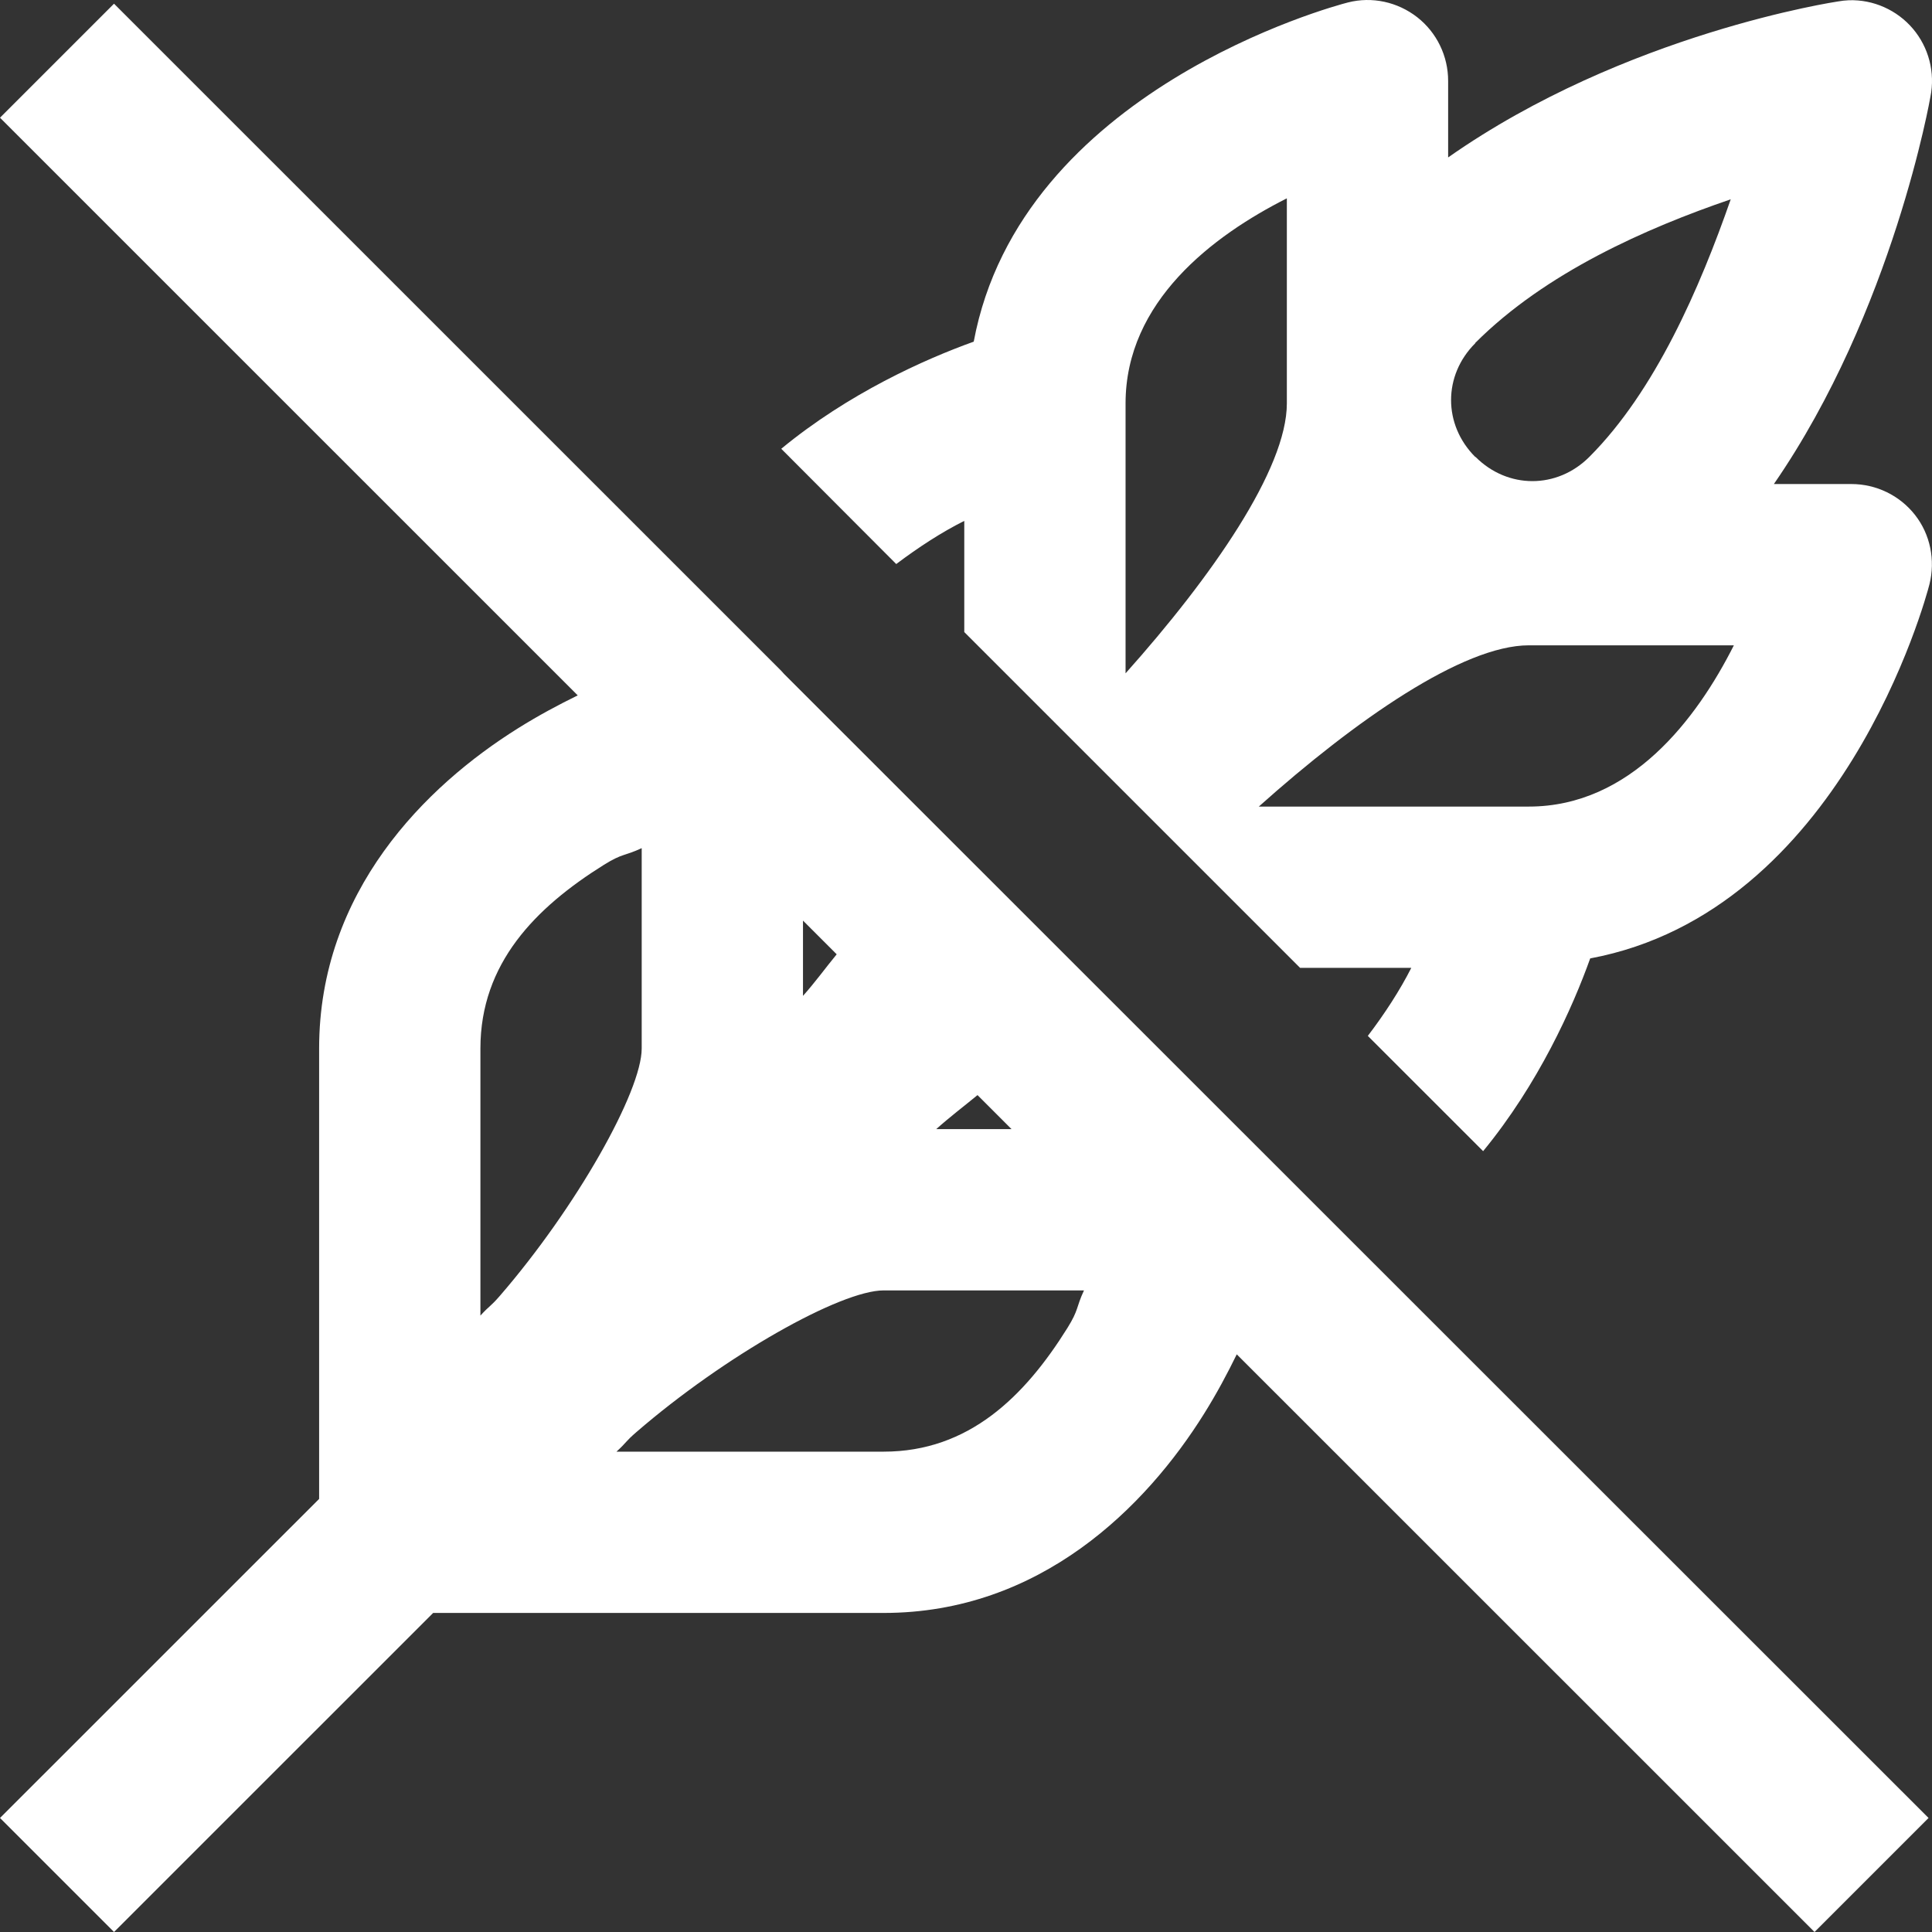
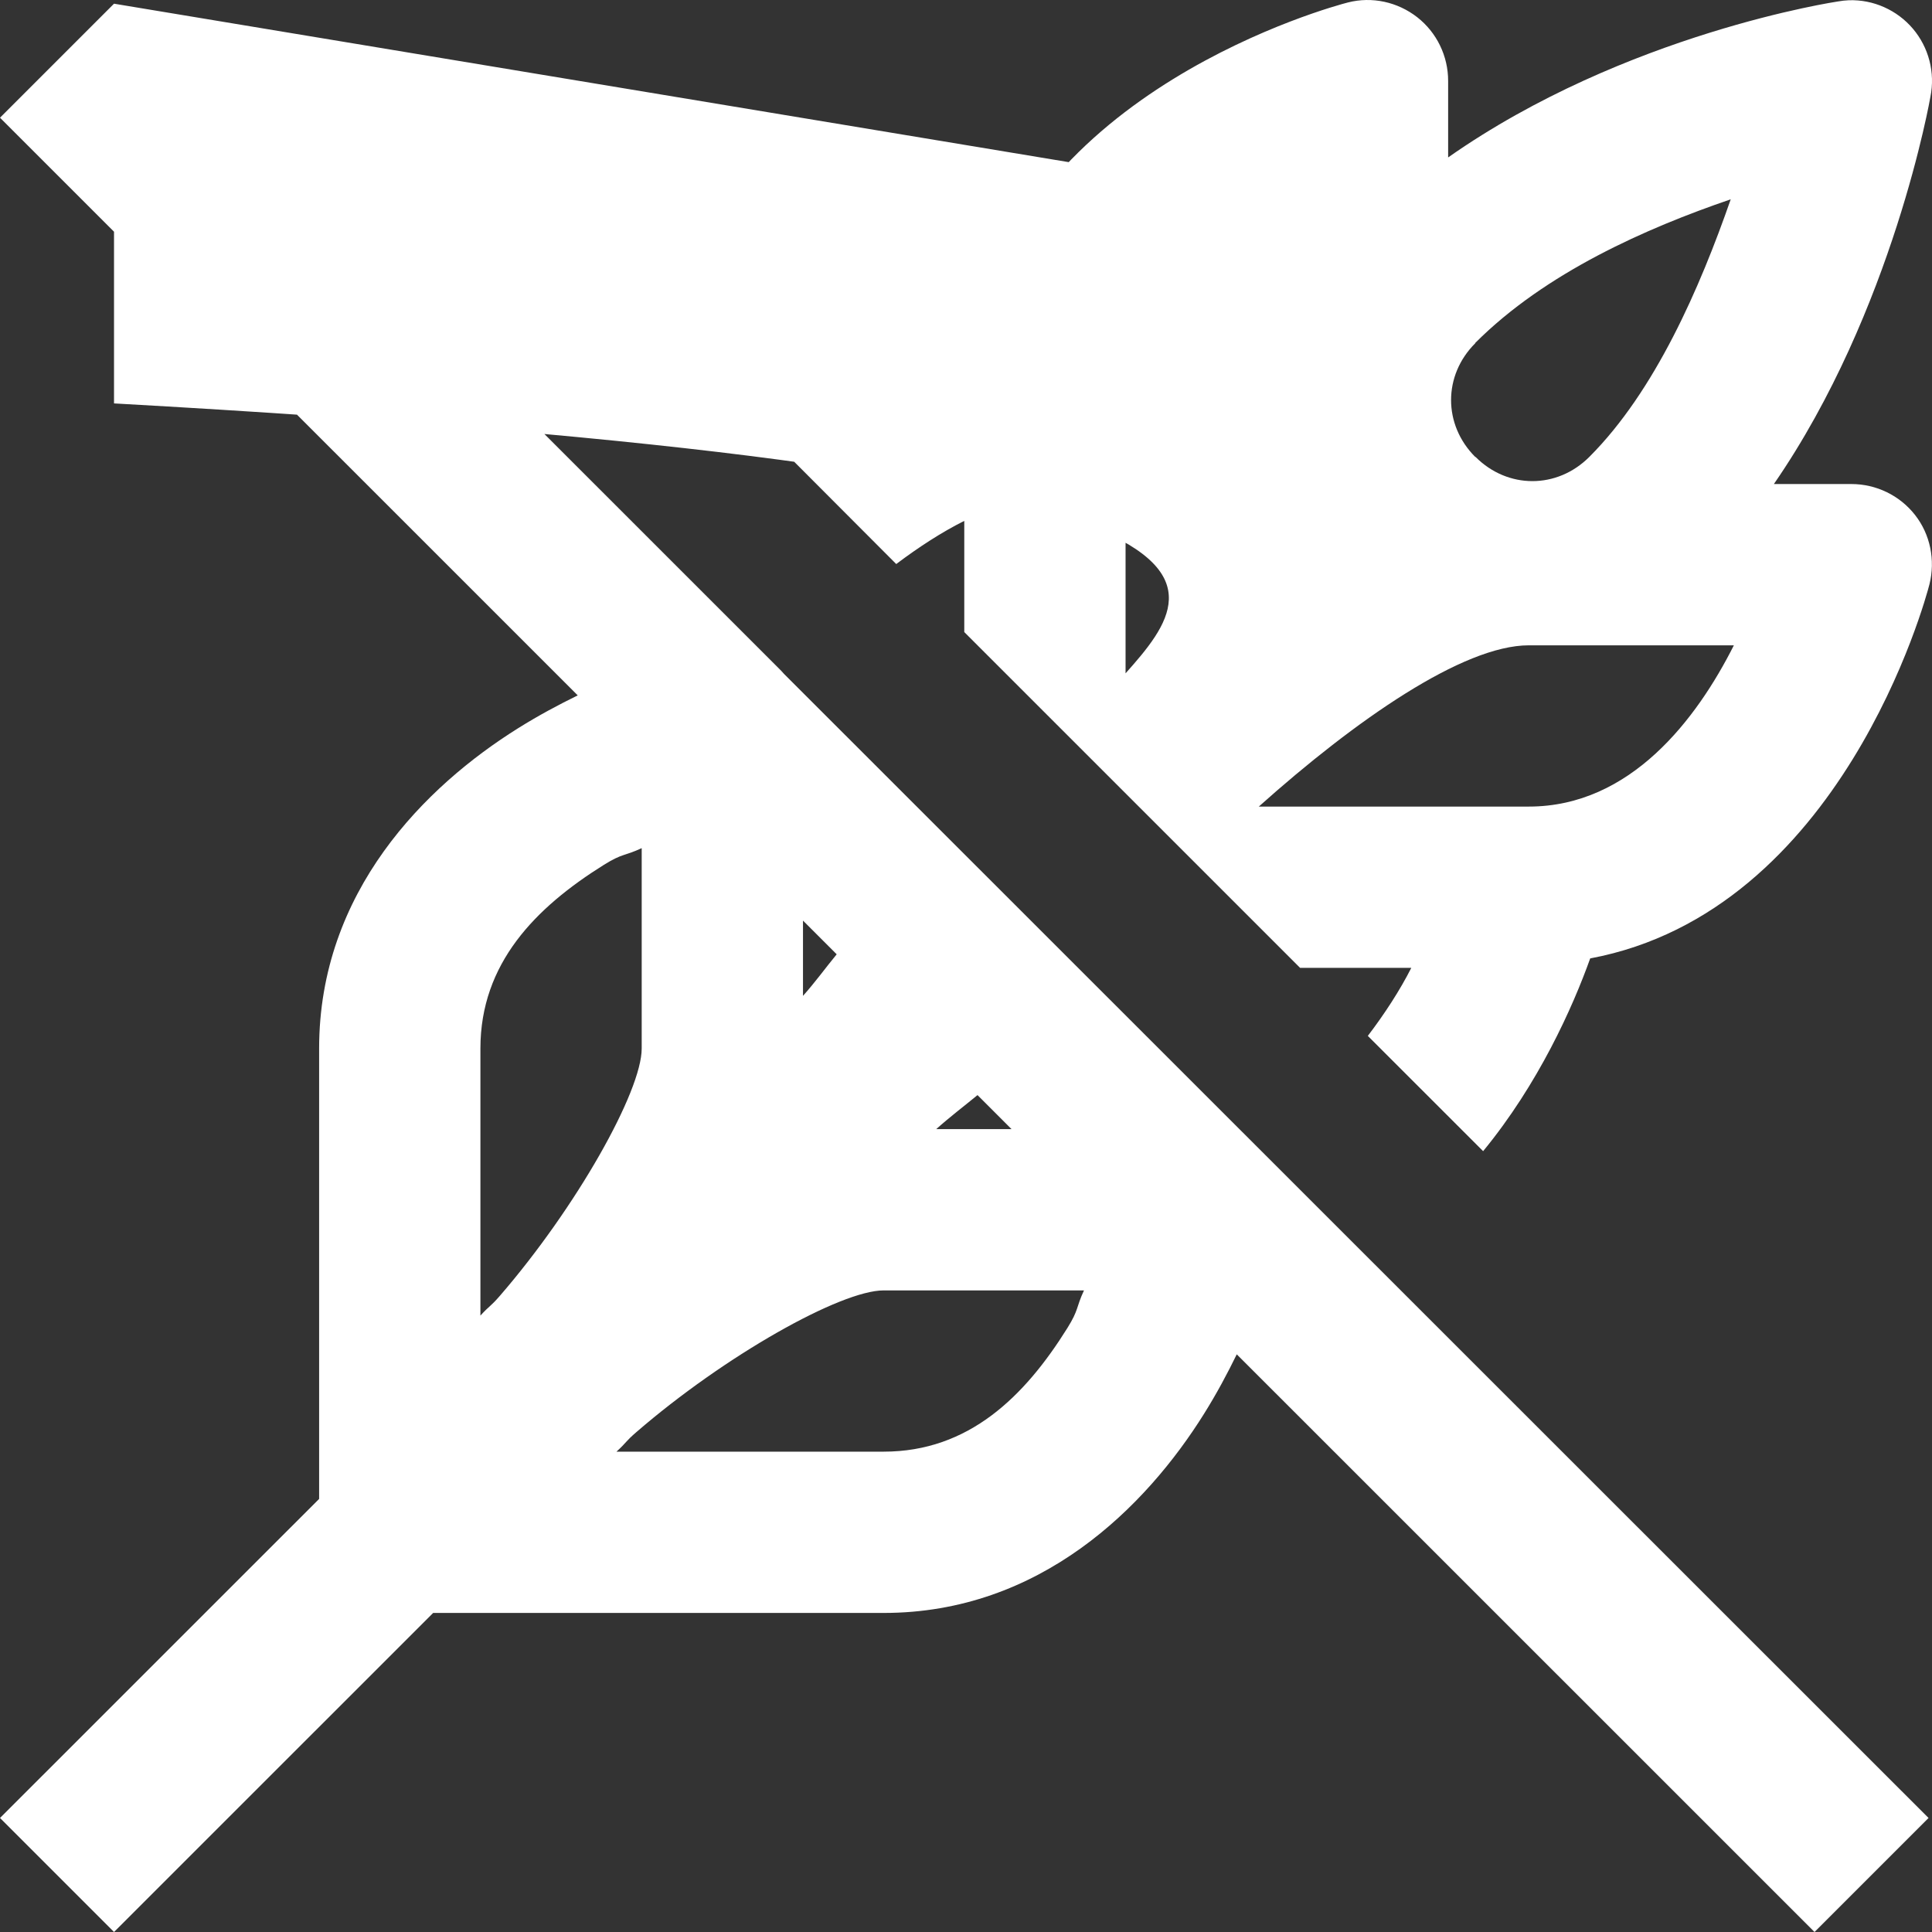
<svg xmlns="http://www.w3.org/2000/svg" width="56" height="56" viewBox="0 0 56 56" fill="none">
  <rect x="0" y="0" width="56" height="56" fill="#333333" stroke="none" />
-   <path d="M53.59 0.007C53.483 0.012 53.376 0.024 53.27 0.043C53.27 0.043 47.118 0.956 41.975 4.563V2.344C41.975 1.624 41.646 0.944 41.08 0.5C40.51 0.056 39.773 -0.107 39.072 0.071C38.651 0.178 29.584 2.616 28.224 9.903C26.803 10.413 24.59 11.404 22.645 13.008L25.978 16.349C26.623 15.863 27.296 15.425 27.95 15.098V18.321L37.684 28.054H40.907C40.575 28.708 40.138 29.381 39.647 30.026L42.989 33.367C44.592 31.418 45.584 29.201 46.093 27.78C53.377 26.419 55.82 17.359 55.927 16.933C56.1 16.237 55.952 15.491 55.507 14.925C55.063 14.359 54.383 14.03 53.663 14.03H51.417C54.88 9.011 55.955 2.8 55.955 2.8C56.024 2.455 56.014 2.099 55.926 1.759C55.838 1.418 55.674 1.101 55.447 0.833C55.219 0.564 54.934 0.351 54.613 0.208C54.291 0.064 53.942 -0.004 53.59 0.007ZM3.305 0.107L0 3.412L16.746 20.156C16.187 20.43 15.611 20.737 15.021 21.106C12.327 22.789 9.25 25.846 9.25 30.391V43.447L0 52.695L3.305 56L12.555 46.752H25.613C30.158 46.752 33.215 43.675 34.899 40.981C35.268 40.391 35.575 39.815 35.848 39.256L52.595 56L55.9 52.695L22.727 19.535C22.675 19.475 22.62 19.417 22.563 19.362L3.305 0.107ZM37.3 5.749V11.693C37.3 13.595 35.126 16.717 32.625 19.517V11.693C32.625 8.739 35.159 6.829 37.3 5.749ZM50.166 5.777C49.276 8.332 47.978 11.334 46.066 13.245C45.13 14.181 43.7 14.177 42.77 13.245H42.761C41.825 12.309 41.828 10.879 42.761 9.949V9.94C44.8 7.899 47.717 6.615 50.166 5.777ZM44.313 18.705H50.257C49.177 20.846 47.263 23.379 44.313 23.379H36.487C39.283 20.878 42.405 18.705 44.313 18.705ZM18.6 24.584V30.391C18.6 31.635 16.706 34.997 14.491 37.558C14.209 37.884 14.203 37.829 13.925 38.133V30.391C13.925 27.924 15.523 26.306 17.504 25.068C18.047 24.729 18.093 24.82 18.6 24.584ZM23.275 26.684L24.252 27.661C23.922 28.062 23.628 28.471 23.275 28.866V26.684ZM28.334 31.742L29.32 32.728H27.137C27.533 32.374 27.932 32.072 28.334 31.742ZM25.613 37.403H31.42C31.184 37.909 31.275 37.955 30.936 38.498C29.698 40.479 28.08 42.077 25.613 42.077H17.869C18.173 41.799 18.118 41.793 18.445 41.511C21.006 39.296 24.368 37.403 25.613 37.403Z" fill="white" />
+   <path d="M53.59 0.007C53.483 0.012 53.376 0.024 53.27 0.043C53.27 0.043 47.118 0.956 41.975 4.563V2.344C41.975 1.624 41.646 0.944 41.08 0.5C40.51 0.056 39.773 -0.107 39.072 0.071C38.651 0.178 29.584 2.616 28.224 9.903C26.803 10.413 24.59 11.404 22.645 13.008L25.978 16.349C26.623 15.863 27.296 15.425 27.95 15.098V18.321L37.684 28.054H40.907C40.575 28.708 40.138 29.381 39.647 30.026L42.989 33.367C44.592 31.418 45.584 29.201 46.093 27.78C53.377 26.419 55.82 17.359 55.927 16.933C56.1 16.237 55.952 15.491 55.507 14.925C55.063 14.359 54.383 14.03 53.663 14.03H51.417C54.88 9.011 55.955 2.8 55.955 2.8C56.024 2.455 56.014 2.099 55.926 1.759C55.838 1.418 55.674 1.101 55.447 0.833C55.219 0.564 54.934 0.351 54.613 0.208C54.291 0.064 53.942 -0.004 53.59 0.007ZM3.305 0.107L0 3.412L16.746 20.156C16.187 20.43 15.611 20.737 15.021 21.106C12.327 22.789 9.25 25.846 9.25 30.391V43.447L0 52.695L3.305 56L12.555 46.752H25.613C30.158 46.752 33.215 43.675 34.899 40.981C35.268 40.391 35.575 39.815 35.848 39.256L52.595 56L55.9 52.695L22.727 19.535C22.675 19.475 22.62 19.417 22.563 19.362L3.305 0.107ZV11.693C37.3 13.595 35.126 16.717 32.625 19.517V11.693C32.625 8.739 35.159 6.829 37.3 5.749ZM50.166 5.777C49.276 8.332 47.978 11.334 46.066 13.245C45.13 14.181 43.7 14.177 42.77 13.245H42.761C41.825 12.309 41.828 10.879 42.761 9.949V9.94C44.8 7.899 47.717 6.615 50.166 5.777ZM44.313 18.705H50.257C49.177 20.846 47.263 23.379 44.313 23.379H36.487C39.283 20.878 42.405 18.705 44.313 18.705ZM18.6 24.584V30.391C18.6 31.635 16.706 34.997 14.491 37.558C14.209 37.884 14.203 37.829 13.925 38.133V30.391C13.925 27.924 15.523 26.306 17.504 25.068C18.047 24.729 18.093 24.82 18.6 24.584ZM23.275 26.684L24.252 27.661C23.922 28.062 23.628 28.471 23.275 28.866V26.684ZM28.334 31.742L29.32 32.728H27.137C27.533 32.374 27.932 32.072 28.334 31.742ZM25.613 37.403H31.42C31.184 37.909 31.275 37.955 30.936 38.498C29.698 40.479 28.08 42.077 25.613 42.077H17.869C18.173 41.799 18.118 41.793 18.445 41.511C21.006 39.296 24.368 37.403 25.613 37.403Z" fill="white" />
</svg>